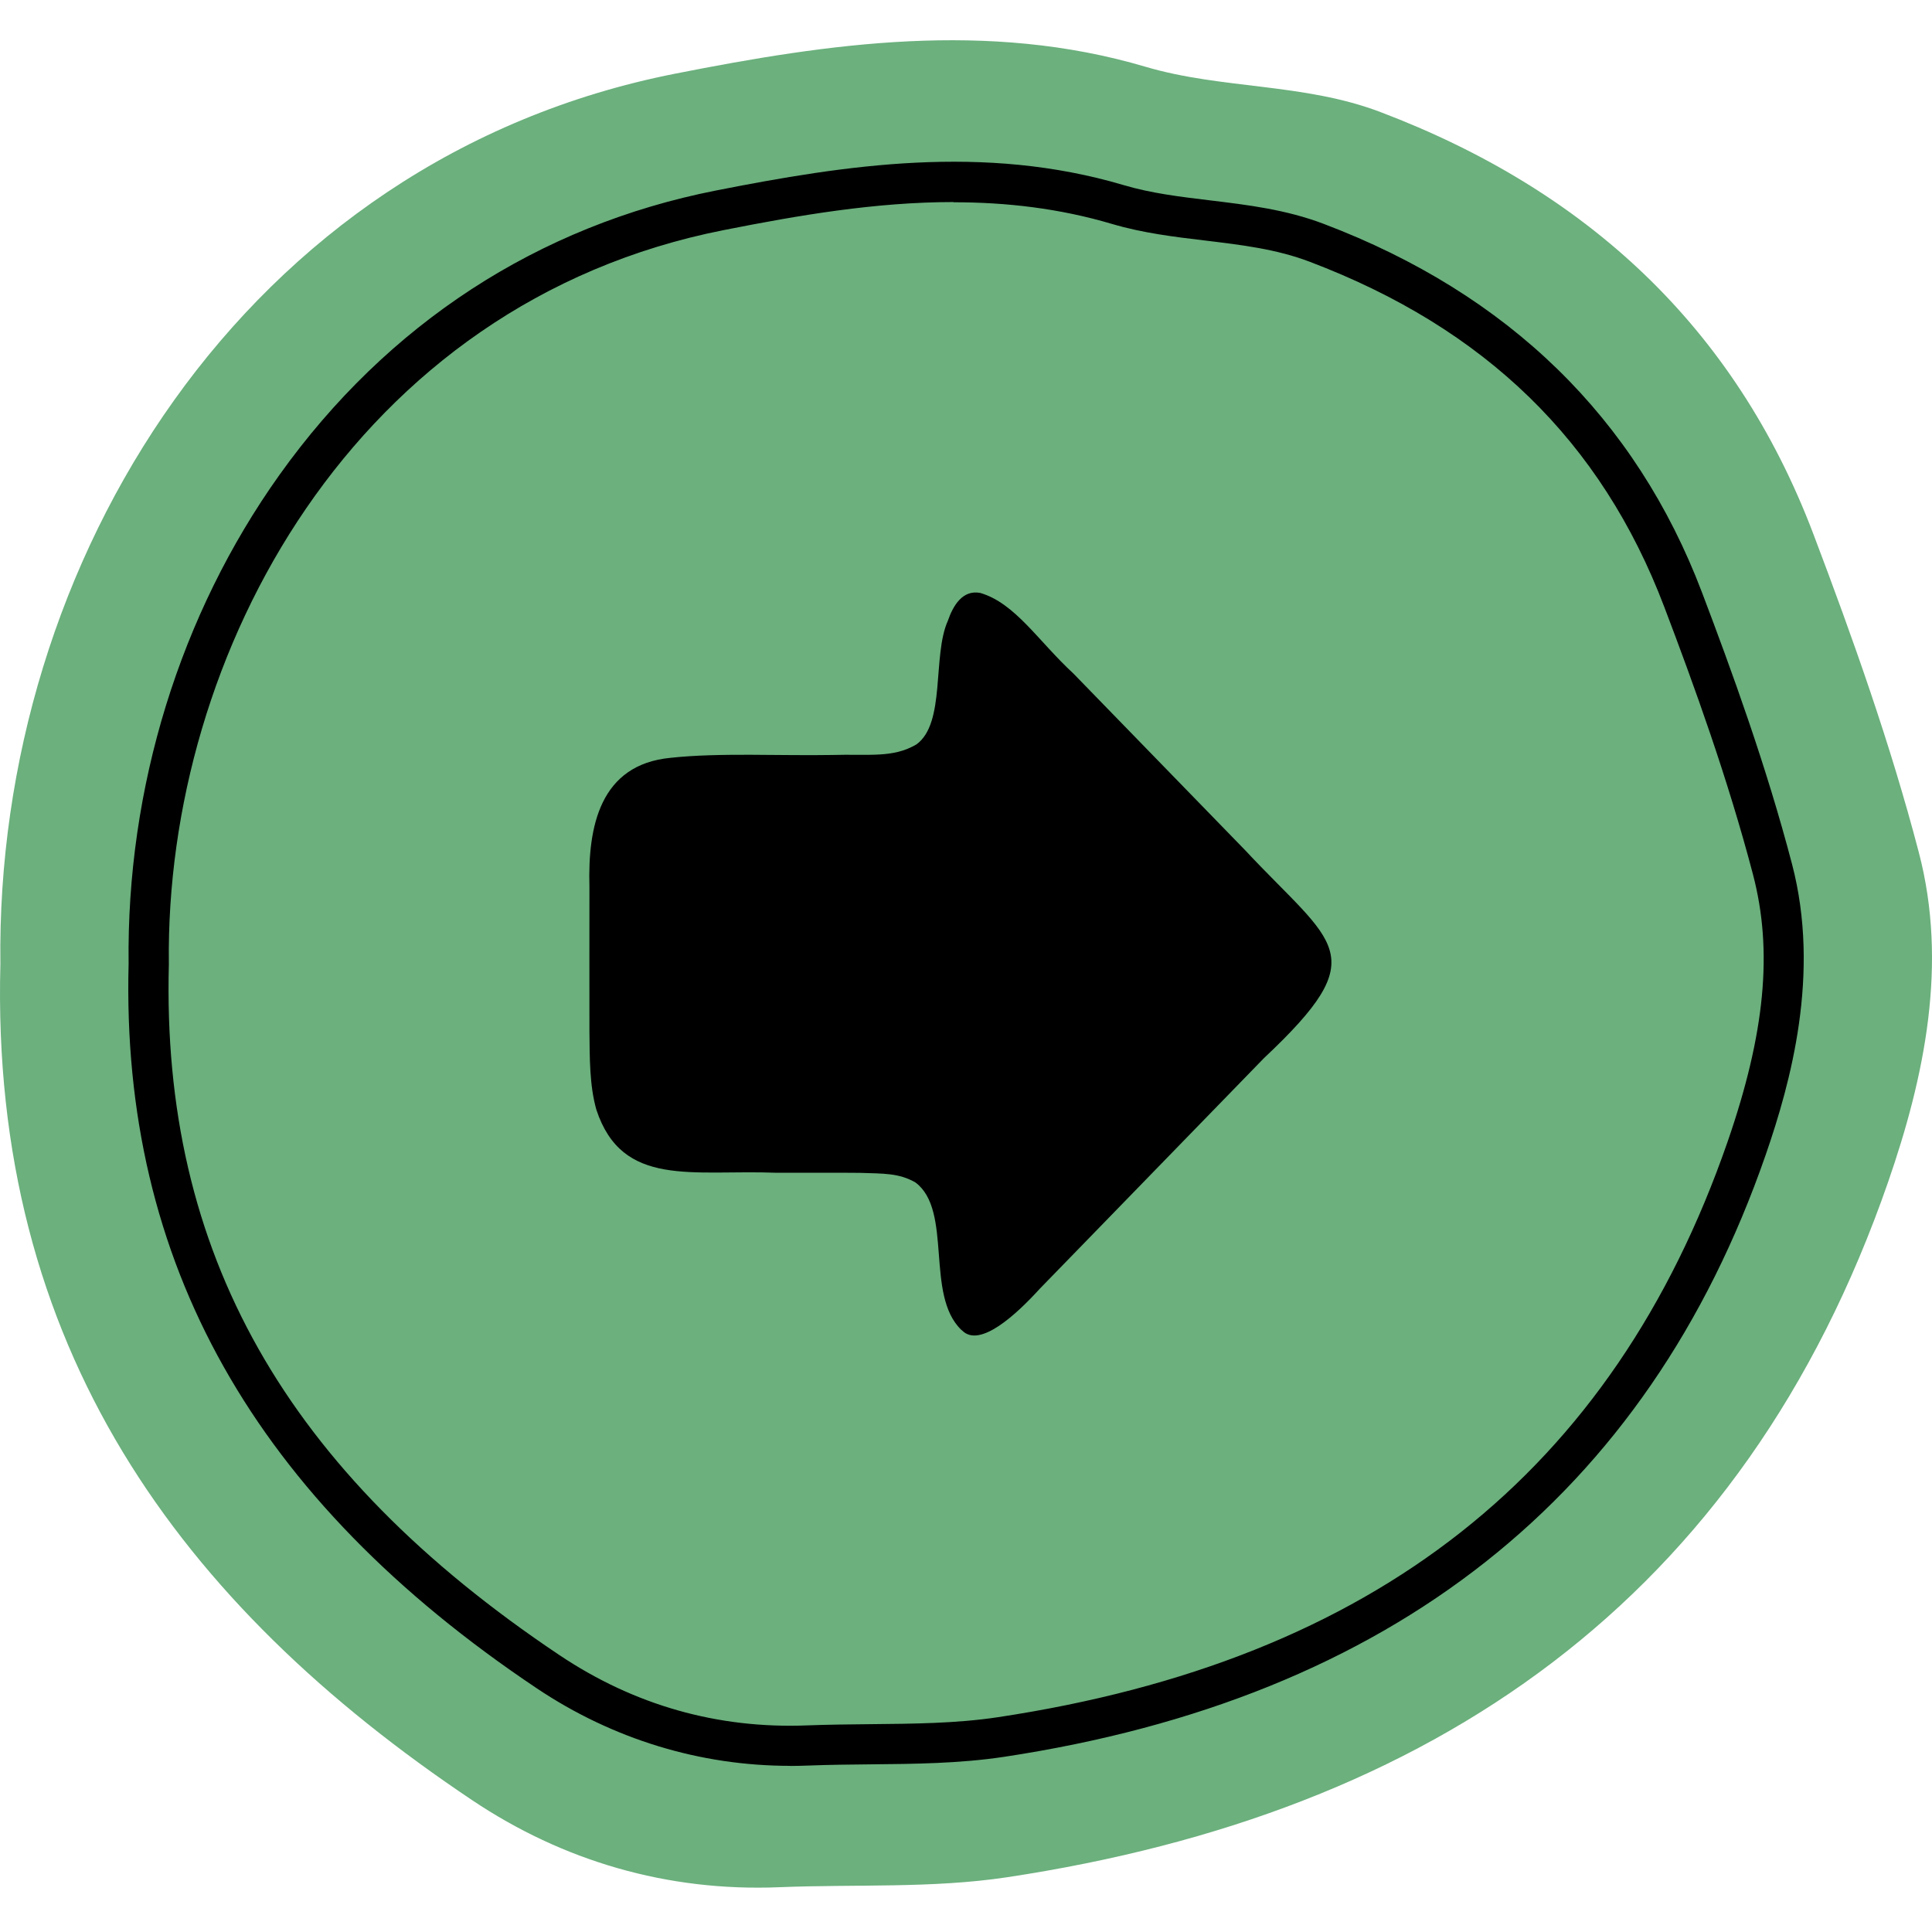
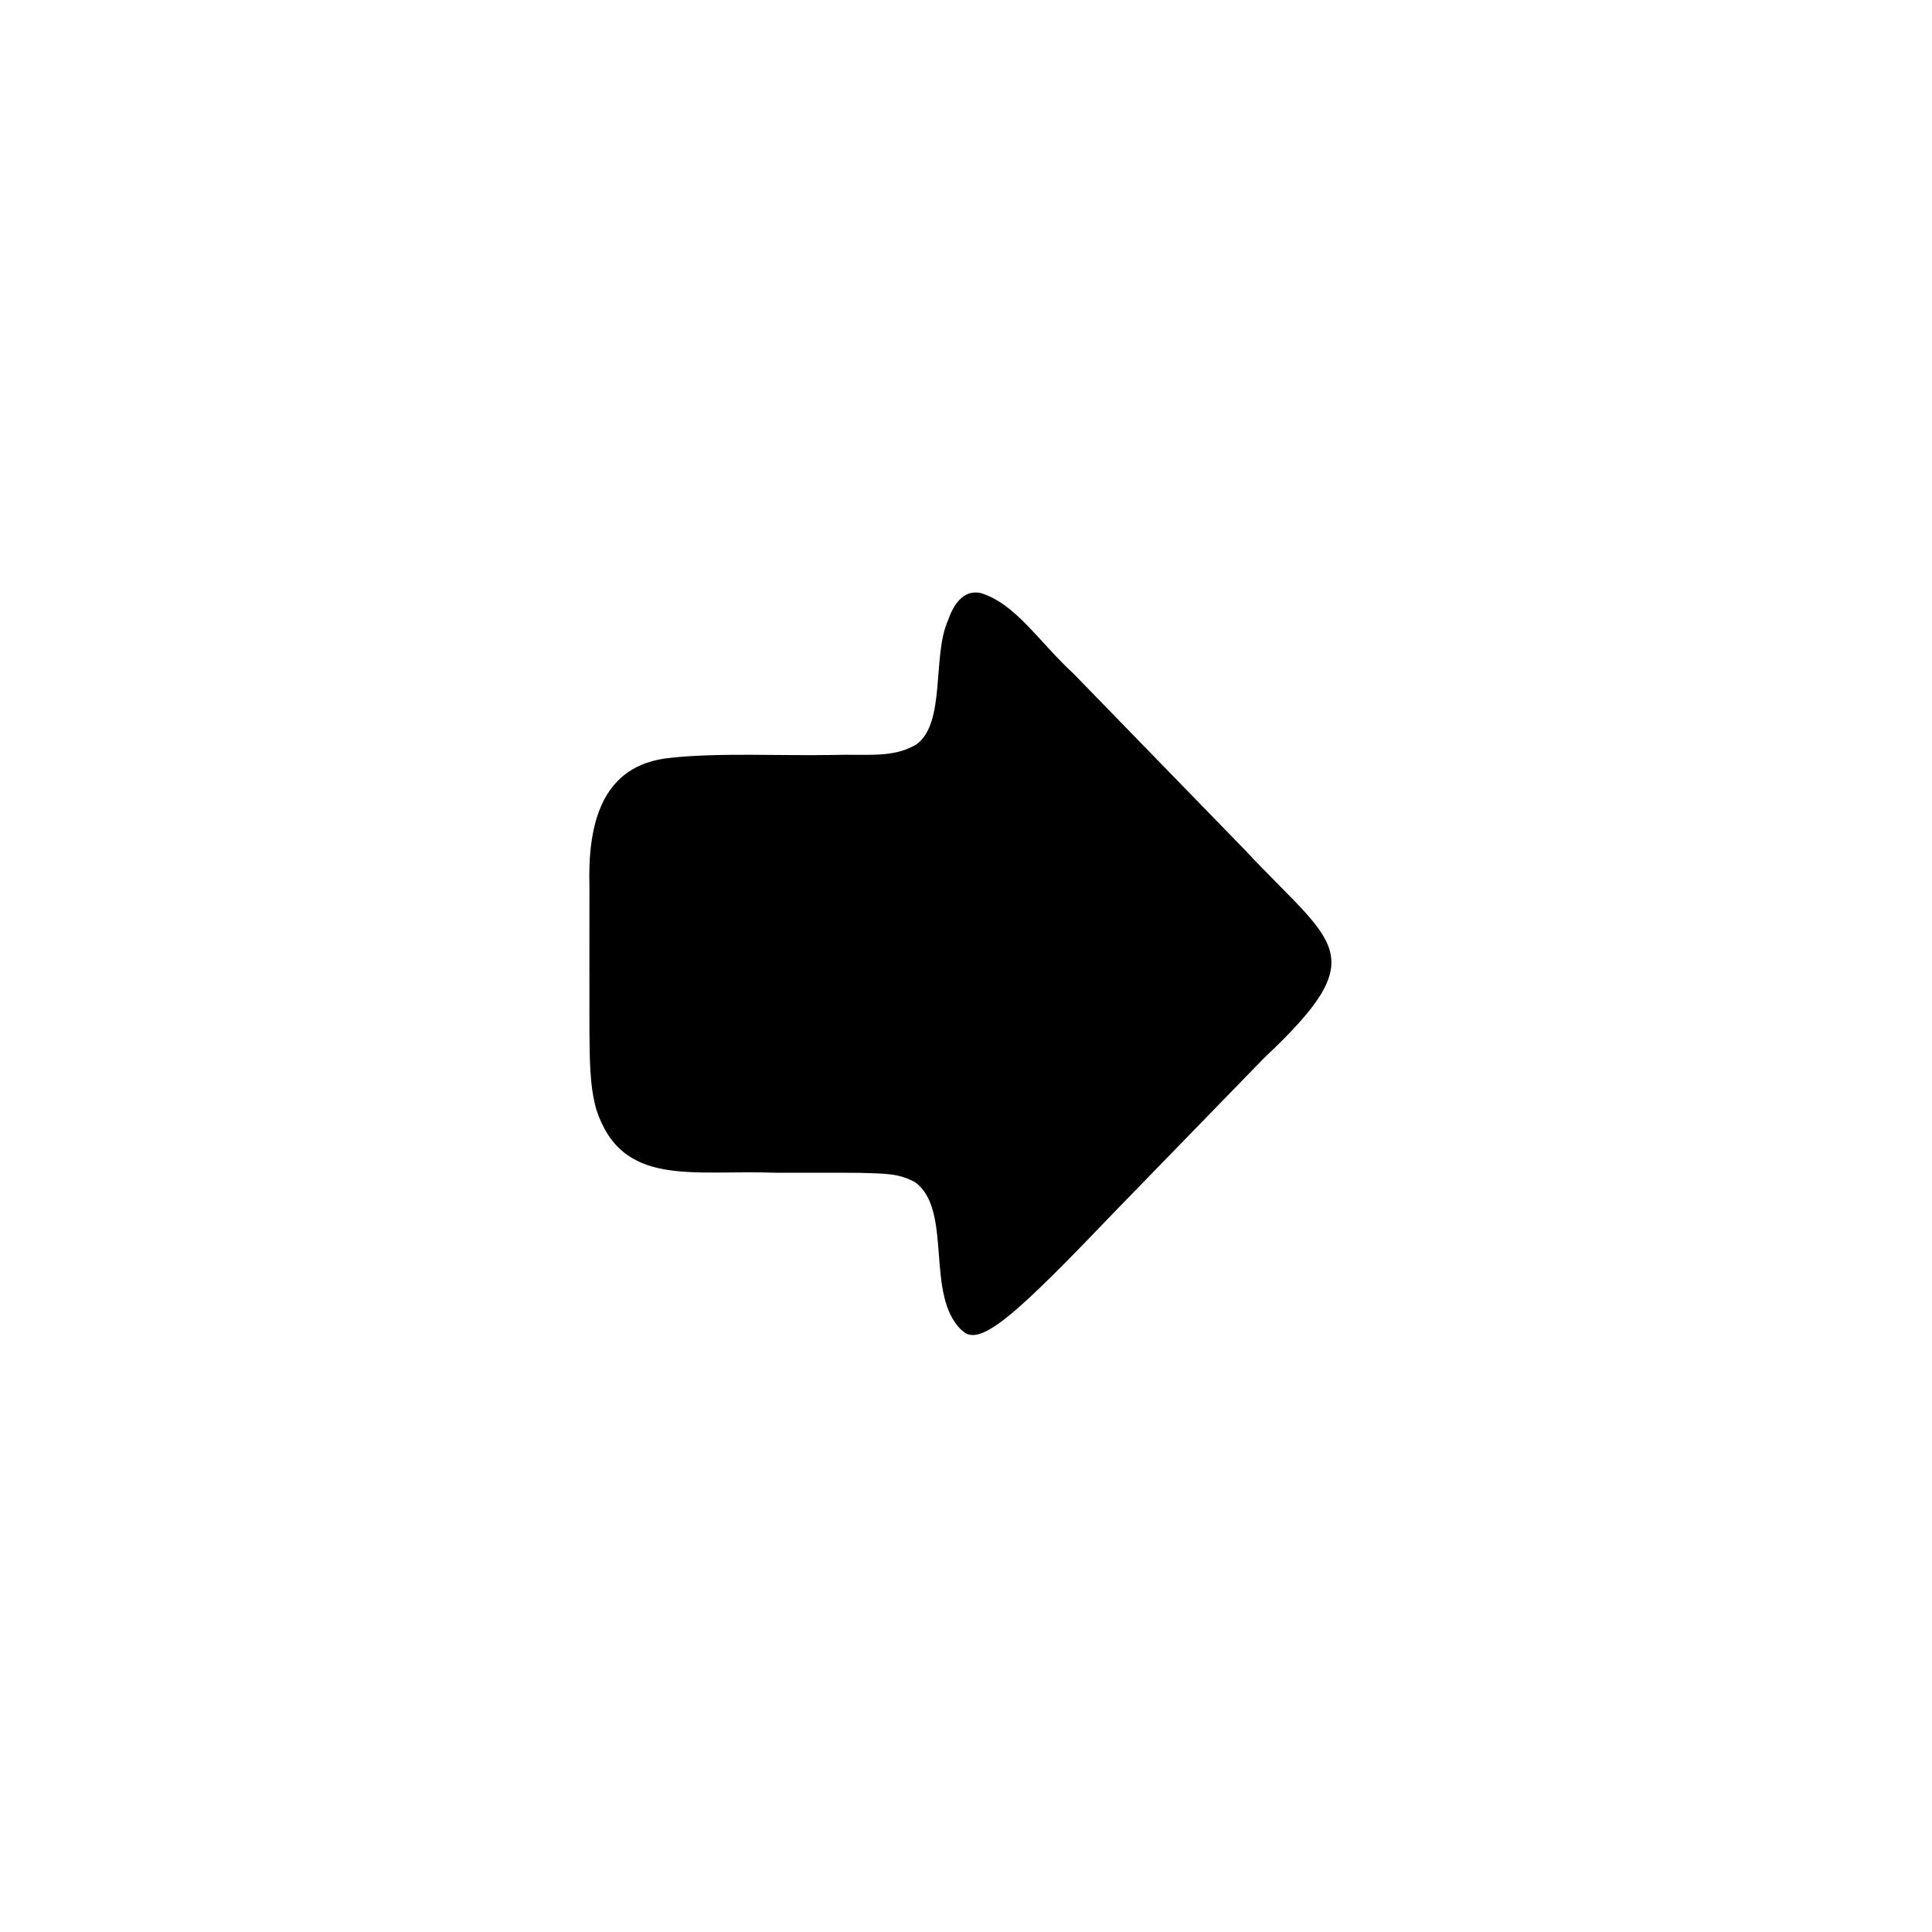
<svg xmlns="http://www.w3.org/2000/svg" width="100" height="100" viewBox="0 0 100 100" fill="none">
-   <path d="M0.02 49.898C-0.251 29.113 12.637 8.208 34.958 3.811C42.902 2.243 51.112 1.035 59.296 3.457C63.245 4.624 67.49 4.291 71.454 5.801C82.118 9.849 89.786 16.918 93.849 27.613C95.901 33.025 97.85 38.51 99.314 44.105C100.829 49.872 99.626 55.701 97.73 61.176C90.223 82.826 74.116 93.848 52.118 97.167C48.252 97.75 44.262 97.521 40.329 97.682C34.536 97.917 29.129 96.323 24.43 93.171C9.287 83.034 -0.501 69.677 0.02 49.903V49.898Z" fill="#6BB07D" />
-   <path d="M40.902 91.4C36.23 91.4 31.713 90.019 27.78 87.384C13.163 77.601 6.255 65.333 6.657 49.887C6.542 40.782 9.318 31.796 14.465 24.581C20.044 16.762 27.863 11.672 37.068 9.859C43.762 8.541 50.904 7.432 58.166 9.583C59.588 10.005 61.062 10.182 62.62 10.37C64.563 10.604 66.568 10.844 68.532 11.594C78.081 15.22 84.665 21.632 88.093 30.66C89.651 34.765 91.427 39.651 92.755 44.725C94.24 50.393 92.688 56.029 91.39 59.78C85.269 77.429 72.002 87.91 51.951 90.936C49.659 91.28 47.32 91.301 45.054 91.322C44.002 91.332 42.913 91.343 41.856 91.384C41.538 91.395 41.215 91.405 40.897 91.405L40.902 91.4ZM49.362 10.458C45.315 10.458 41.319 11.146 37.474 11.907C18.336 15.678 8.537 33.864 8.74 49.882V49.903V49.924C8.35 64.817 14.767 76.168 28.942 85.659C32.828 88.264 37.146 89.488 41.777 89.306C42.866 89.264 43.971 89.254 45.038 89.243C47.231 89.222 49.498 89.207 51.639 88.884C71.132 85.946 83.488 76.204 89.416 59.108C91.364 53.482 91.771 49.21 90.734 45.261C89.427 40.281 87.681 35.463 86.139 31.405C82.884 22.841 76.883 16.996 67.787 13.547C66.063 12.891 64.266 12.678 62.364 12.448C60.786 12.261 59.156 12.063 57.567 11.594C54.827 10.781 52.081 10.469 49.352 10.469L49.362 10.458Z" fill="black" />
-   <path d="M49.758 68.834C47.872 67.021 49.325 62.666 47.388 61.207C46.528 60.707 45.705 60.749 44.528 60.707C43.158 60.691 41.611 60.707 40.199 60.702C35.833 60.535 32.208 61.494 30.869 57.441C30.509 56.18 30.525 54.737 30.509 53.398C30.509 51.106 30.504 48.095 30.509 45.897C30.421 42.792 31.046 39.573 34.713 39.224C37.209 38.953 40.36 39.125 43.038 39.078C44.986 39.021 46.21 39.25 47.434 38.531C48.961 37.427 48.247 33.952 49.06 32.134C49.336 31.332 49.831 30.514 50.742 30.691C52.555 31.228 53.732 33.176 55.561 34.864C58.337 37.719 61.614 41.089 64.443 44.001C69.053 48.939 71.199 49.34 65.422 54.769C62.974 57.29 60.296 60.04 57.822 62.588C56.306 64.145 54.899 65.599 53.816 66.708C52.618 68.026 50.711 69.797 49.799 68.865L49.758 68.834Z" fill="black" />
+   <path d="M49.758 68.834C47.872 67.021 49.325 62.666 47.388 61.207C46.528 60.707 45.705 60.749 44.528 60.707C43.158 60.691 41.611 60.707 40.199 60.702C35.833 60.535 32.208 61.494 30.869 57.441C30.509 56.18 30.525 54.737 30.509 53.398C30.509 51.106 30.504 48.095 30.509 45.897C30.421 42.792 31.046 39.573 34.713 39.224C37.209 38.953 40.36 39.125 43.038 39.078C44.986 39.021 46.21 39.25 47.434 38.531C48.961 37.427 48.247 33.952 49.06 32.134C49.336 31.332 49.831 30.514 50.742 30.691C52.555 31.228 53.732 33.176 55.561 34.864C58.337 37.719 61.614 41.089 64.443 44.001C69.053 48.939 71.199 49.34 65.422 54.769C62.974 57.29 60.296 60.04 57.822 62.588C52.618 68.026 50.711 69.797 49.799 68.865L49.758 68.834Z" fill="black" />
</svg>